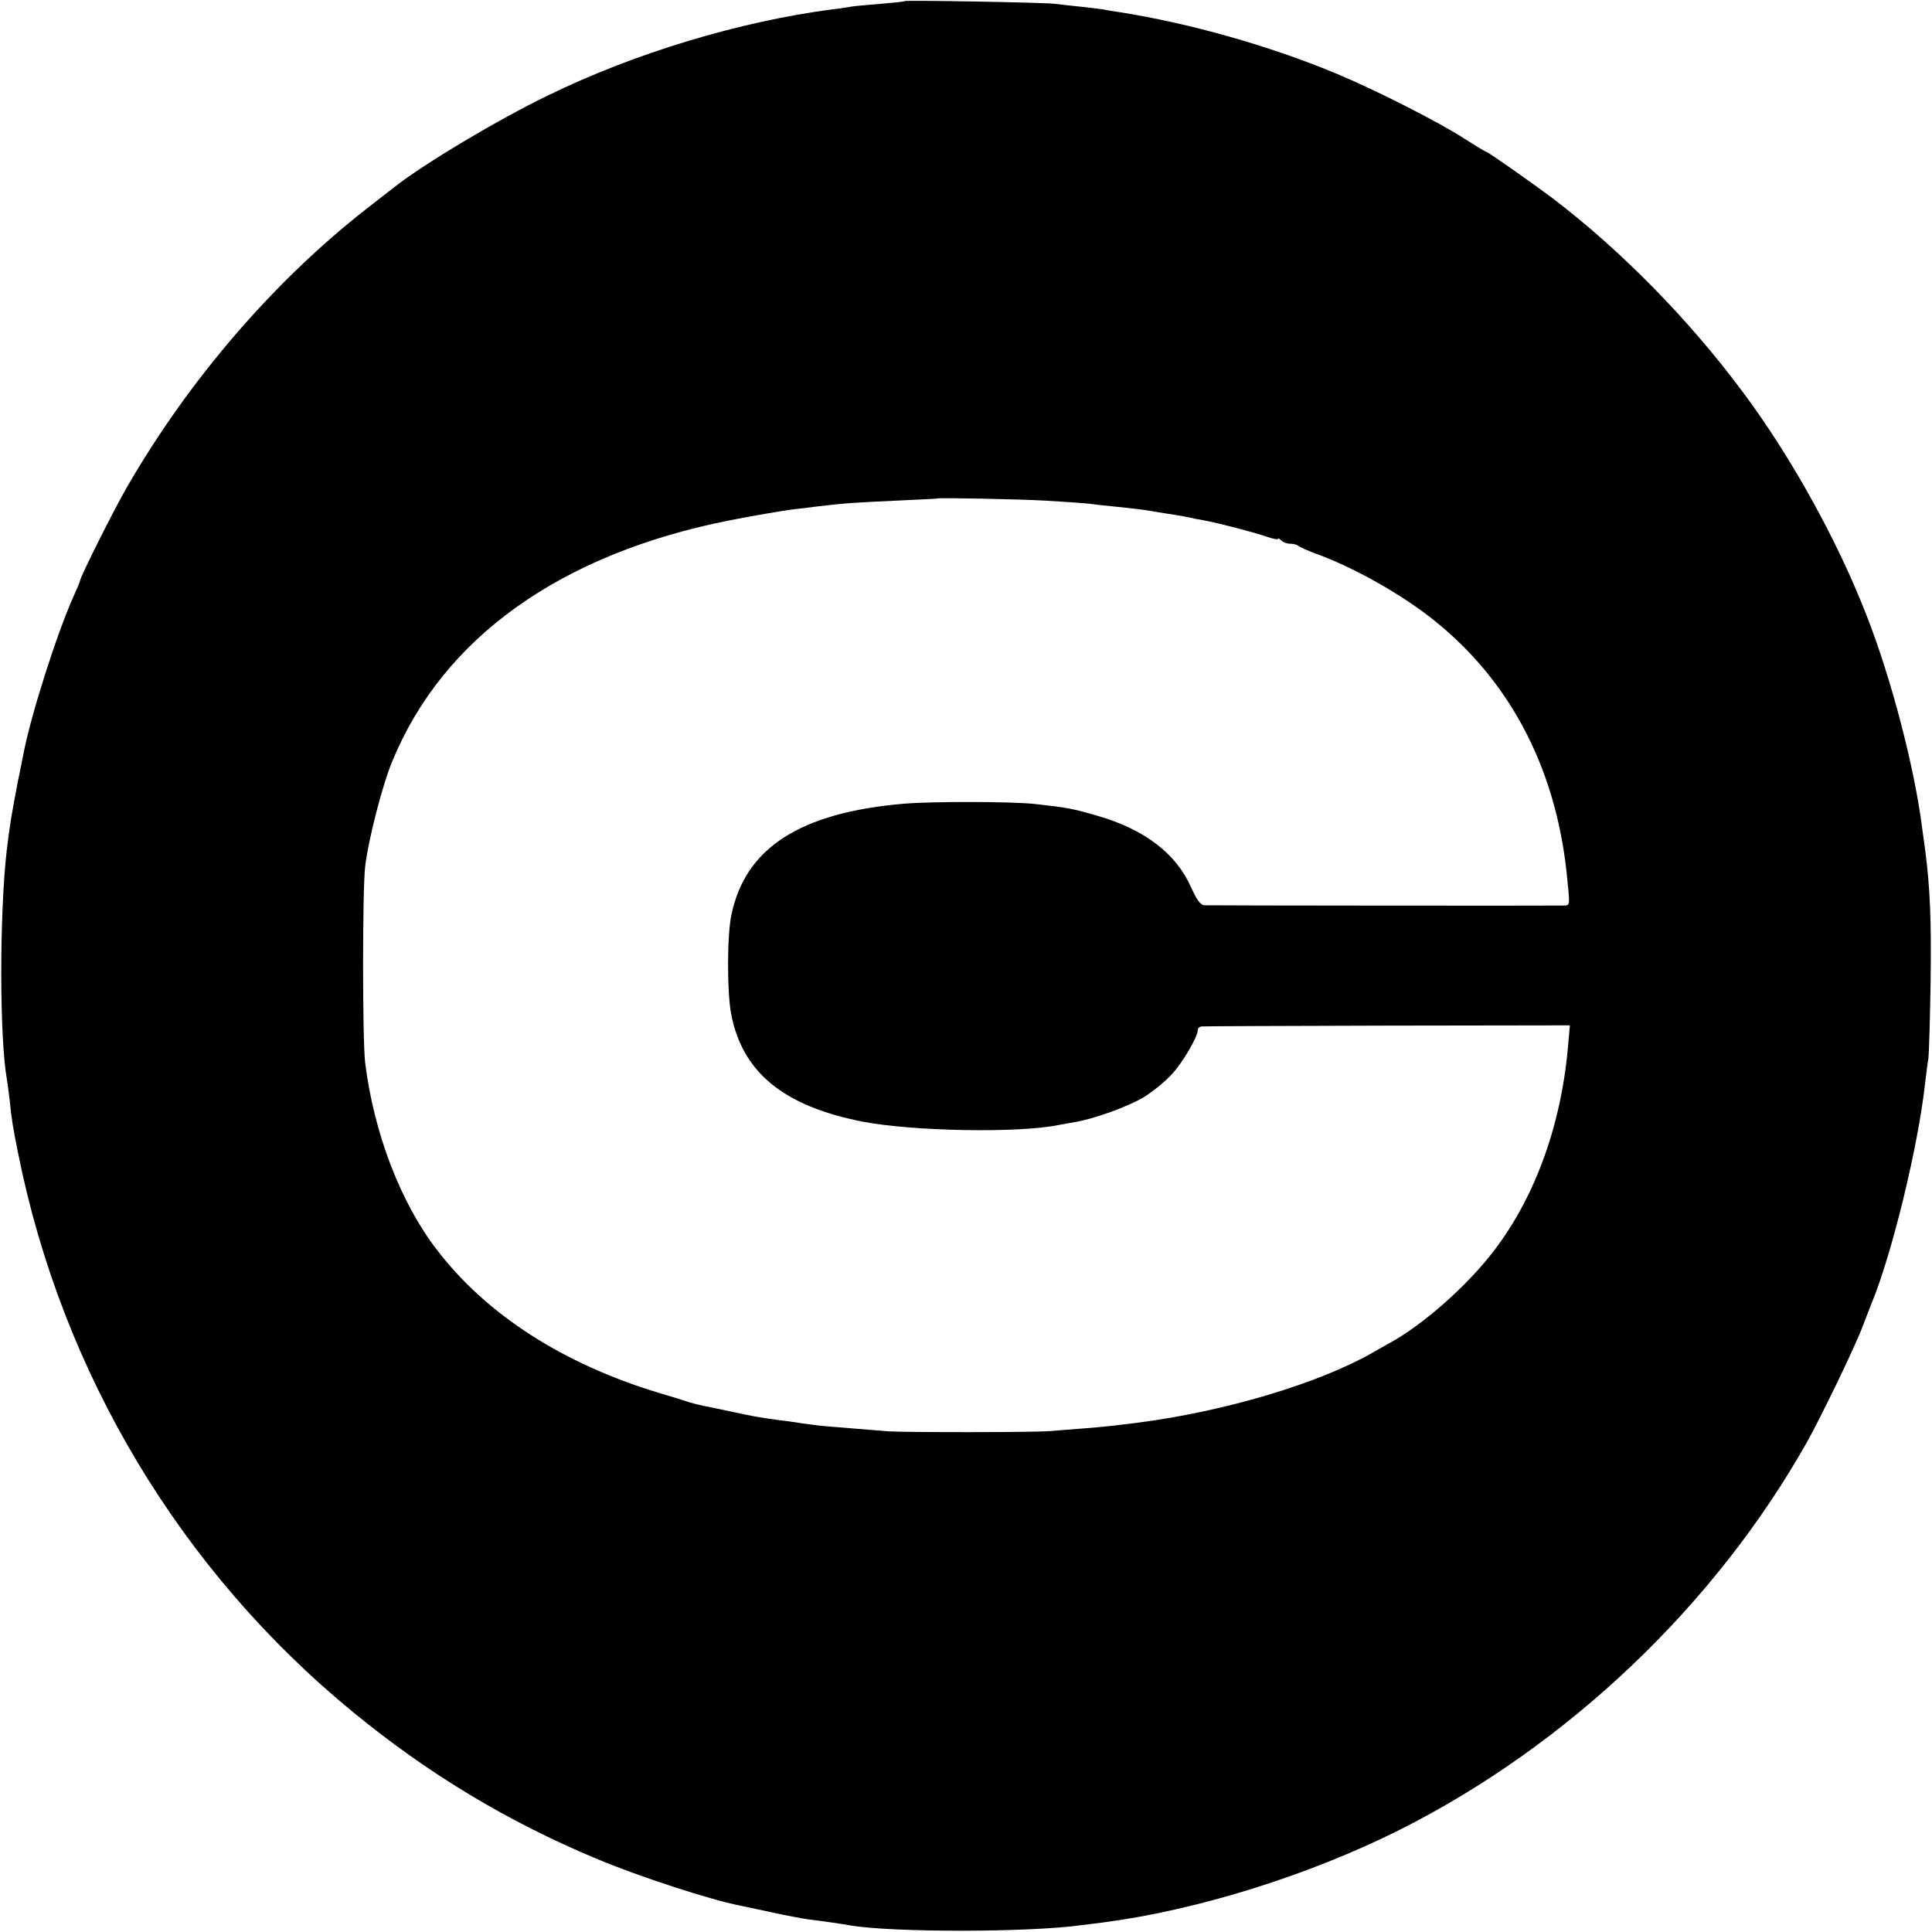
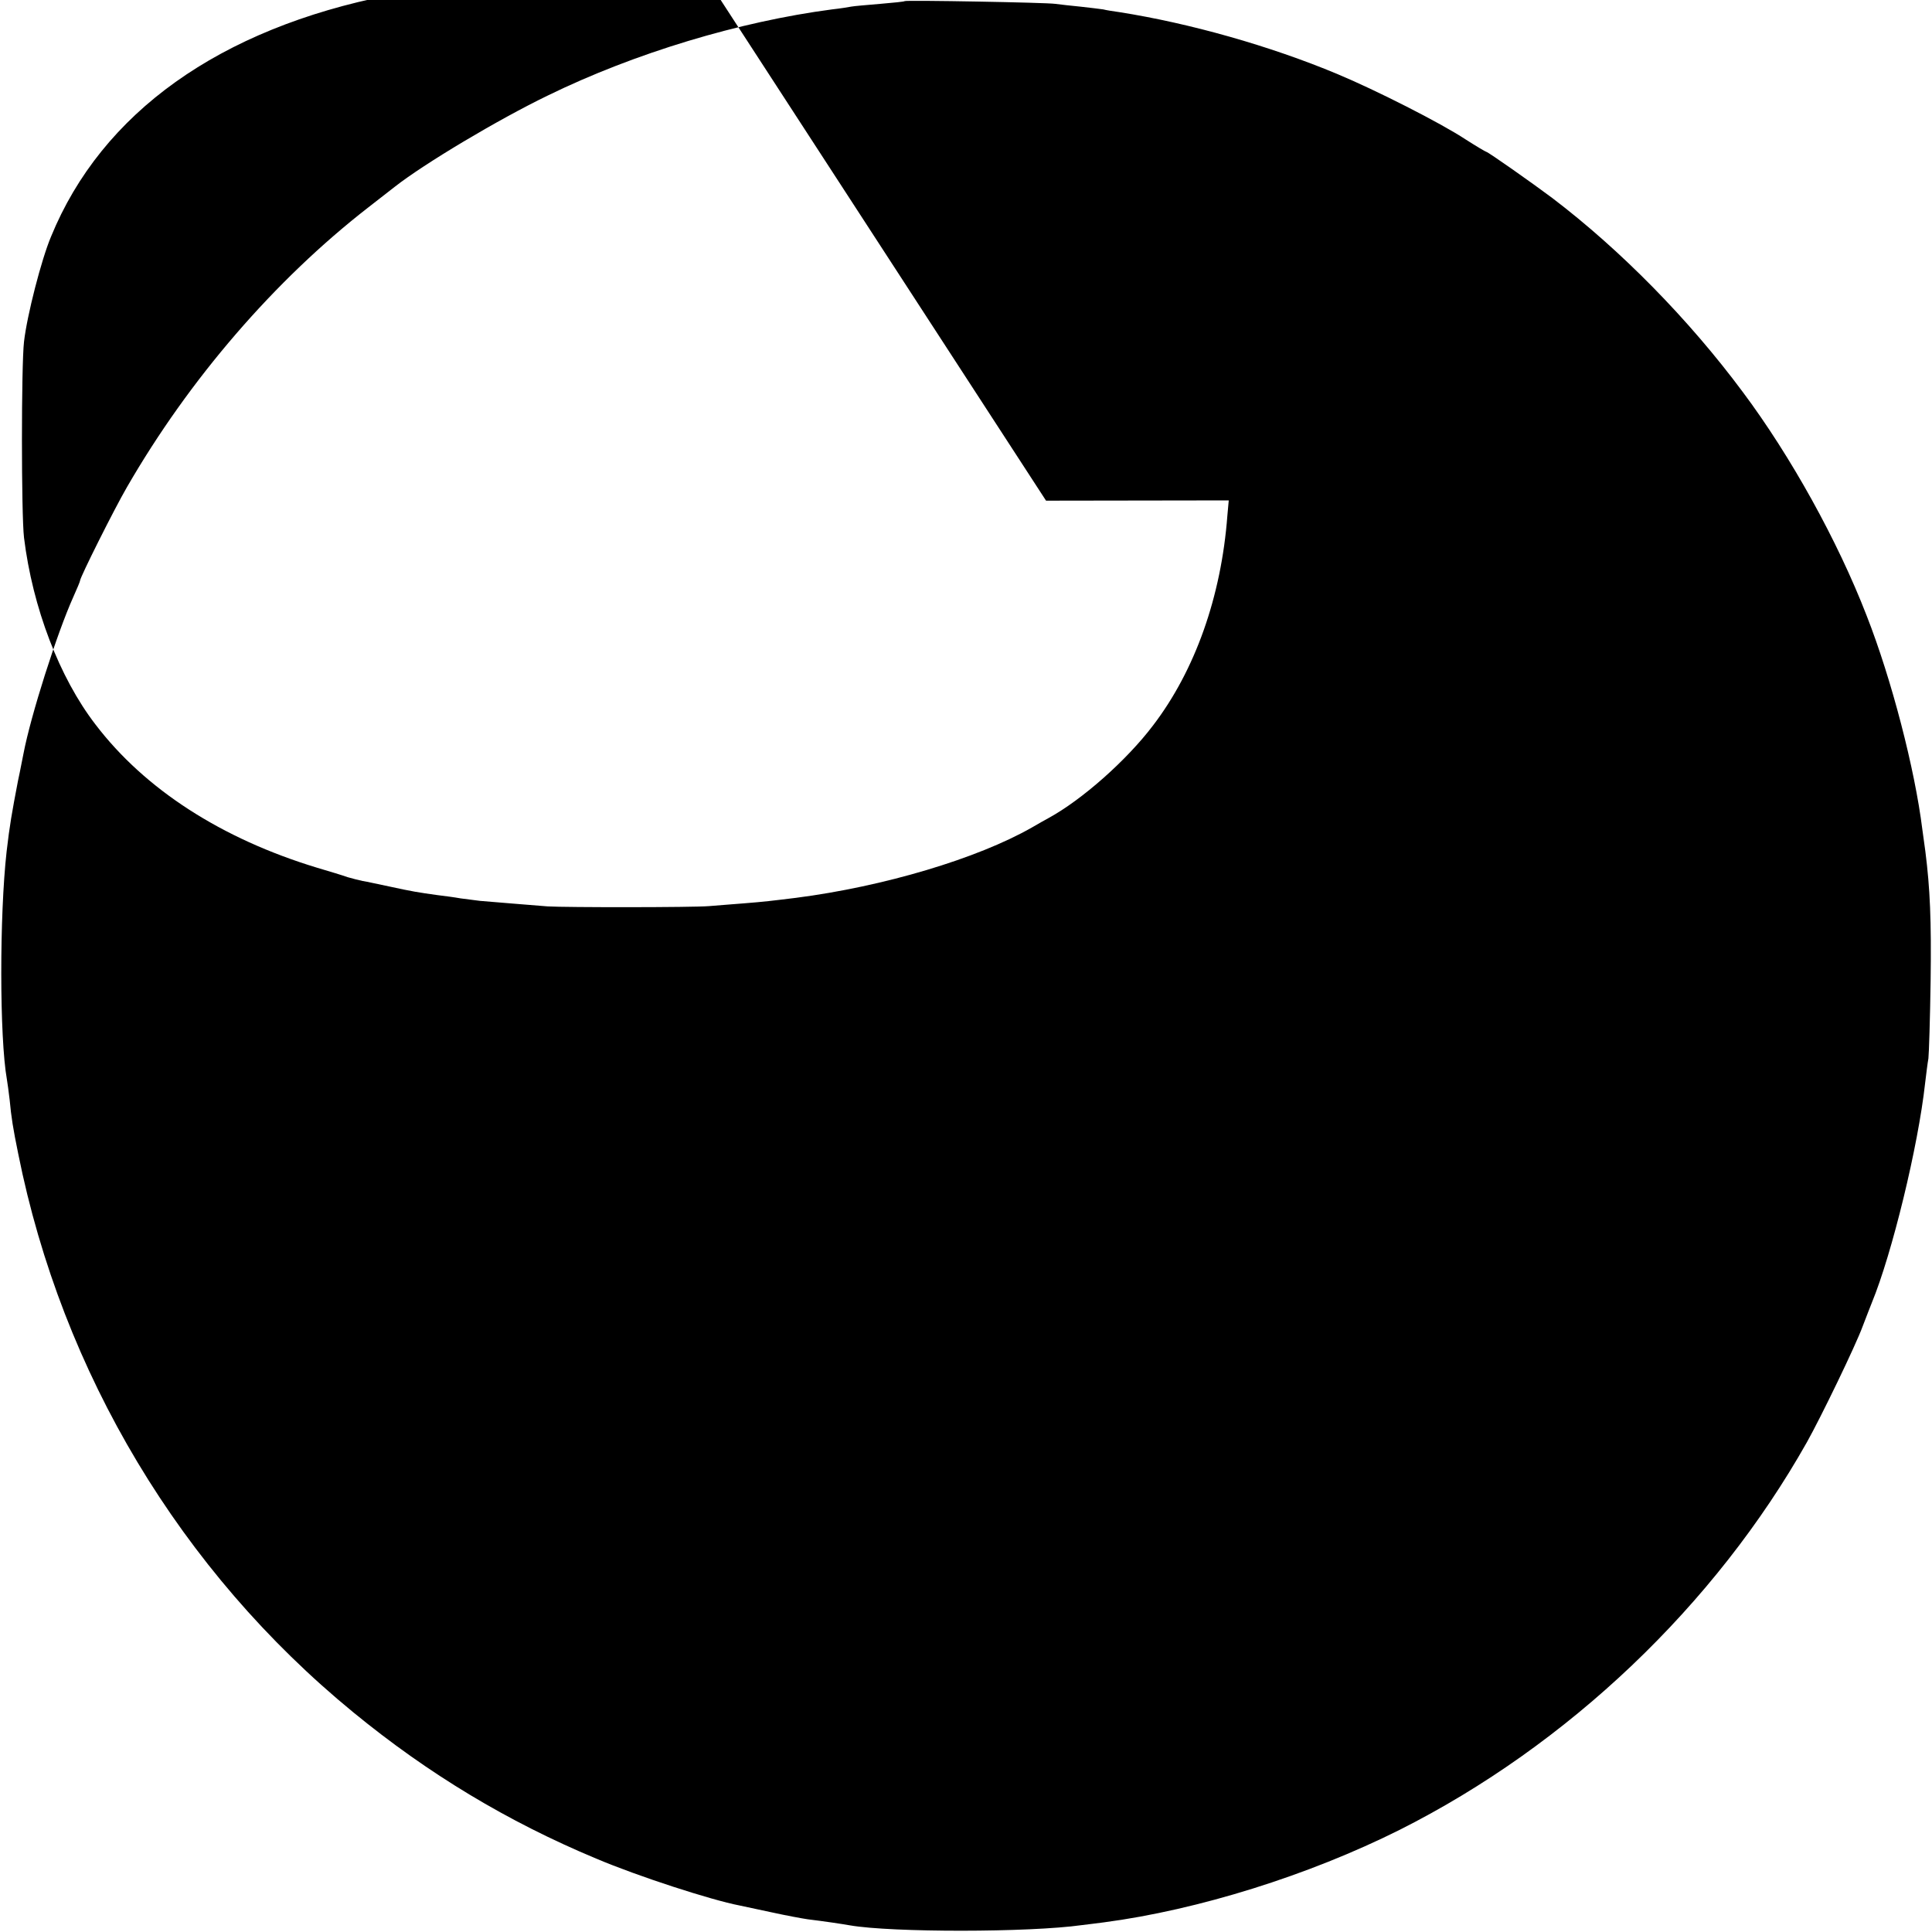
<svg xmlns="http://www.w3.org/2000/svg" version="1.0" width="700pt" height="700pt" viewBox="0 0 700 700" preserveAspectRatio="xMidYMid meet">
  <g transform="translate(0,700) scale(0.1,-0.1)" fill="#000000" stroke="none">
-     <path d="M3278 6996 c-1 -2 -42 -6 -89 -10 -47 -4 -95 -8 -105 -10 -10 -2 -41 -7 -69 -10 -335 -44 -715 -158 -1030 -312 -180 -87 -448 -247 -555 -331 -8 -6 -51 -40 -95 -74 -340 -264 -650 -624 -875 -1014 -47 -81 -170 -327 -170 -339 0 -3 -11 -29 -24 -58 -60 -133 -155 -432 -181 -569 -3 -13 -11 -58 -20 -99 -22 -115 -30 -160 -41 -255 -26 -231 -26 -674 1 -826 2 -13 7 -46 10 -74 6 -64 12 -102 31 -195 159 -795 589 -1512 1214 -2024 272 -223 559 -396 880 -530 151 -64 416 -150 520 -170 14 -3 66 -14 117 -25 50 -11 109 -22 130 -25 58 -7 125 -17 153 -22 151 -26 648 -26 840 1 19 2 55 7 80 10 341 45 741 170 1071 335 610 307 1143 814 1476 1405 50 89 177 351 202 420 13 33 27 71 33 85 73 177 168 567 193 795 4 33 9 74 12 90 2 17 6 143 8 280 3 222 -2 335 -19 470 -3 22 -8 58 -11 80 -27 218 -111 543 -202 775 -105 271 -274 576 -448 809 -196 264 -443 515 -690 703 -72 54 -234 168 -240 168 -2 0 -36 20 -75 45 -91 60 -326 179 -465 237 -244 102 -535 184 -789 224 -21 3 -48 7 -59 10 -12 2 -49 6 -83 10 -33 3 -74 8 -90 10 -32 5 -540 14 -546 10z m512 -1810 c68 -4 138 -9 155 -11 16 -2 57 -7 90 -10 77 -8 113 -12 150 -19 17 -3 48 -8 70 -11 22 -4 47 -8 55 -10 8 -2 31 -7 50 -10 50 -9 178 -42 228 -59 23 -8 42 -12 42 -9 0 4 5 2 12 -5 7 -7 21 -12 33 -12 12 0 25 -4 30 -8 6 -5 33 -17 60 -27 133 -48 297 -139 415 -230 284 -220 454 -538 496 -925 13 -125 13 -120 -10 -121 -33 -1 -1279 0 -1301 1 -15 0 -28 18 -49 64 -54 123 -169 211 -339 260 -89 26 -109 30 -227 43 -82 9 -369 10 -475 1 -376 -32 -575 -160 -625 -403 -16 -74 -16 -280 -1 -358 40 -212 190 -335 477 -391 183 -35 564 -42 710 -12 12 2 37 7 56 10 69 11 194 56 251 90 33 20 78 57 102 83 41 44 95 137 95 162 0 6 6 11 13 12 6 1 310 2 673 3 l662 1 -5 -55 c-22 -293 -117 -561 -269 -760 -96 -127 -258 -270 -379 -336 -11 -6 -38 -21 -60 -34 -198 -113 -537 -214 -855 -255 -90 -11 -113 -14 -189 -20 -42 -3 -98 -8 -126 -10 -59 -5 -520 -5 -585 -1 -56 4 -205 17 -245 20 -16 2 -48 6 -70 9 -22 4 -60 9 -85 12 -65 9 -91 13 -173 31 -39 8 -83 18 -97 20 -14 3 -38 9 -55 14 -16 6 -66 21 -110 34 -346 105 -624 284 -803 519 -131 170 -228 424 -259 677 -10 84 -10 625 0 710 11 96 63 298 98 381 184 449 611 753 1224 874 70 14 193 35 225 39 19 2 60 7 90 11 101 12 134 14 285 21 83 4 151 7 152 8 5 3 286 -2 393 -8z" />
+     <path d="M3278 6996 c-1 -2 -42 -6 -89 -10 -47 -4 -95 -8 -105 -10 -10 -2 -41 -7 -69 -10 -335 -44 -715 -158 -1030 -312 -180 -87 -448 -247 -555 -331 -8 -6 -51 -40 -95 -74 -340 -264 -650 -624 -875 -1014 -47 -81 -170 -327 -170 -339 0 -3 -11 -29 -24 -58 -60 -133 -155 -432 -181 -569 -3 -13 -11 -58 -20 -99 -22 -115 -30 -160 -41 -255 -26 -231 -26 -674 1 -826 2 -13 7 -46 10 -74 6 -64 12 -102 31 -195 159 -795 589 -1512 1214 -2024 272 -223 559 -396 880 -530 151 -64 416 -150 520 -170 14 -3 66 -14 117 -25 50 -11 109 -22 130 -25 58 -7 125 -17 153 -22 151 -26 648 -26 840 1 19 2 55 7 80 10 341 45 741 170 1071 335 610 307 1143 814 1476 1405 50 89 177 351 202 420 13 33 27 71 33 85 73 177 168 567 193 795 4 33 9 74 12 90 2 17 6 143 8 280 3 222 -2 335 -19 470 -3 22 -8 58 -11 80 -27 218 -111 543 -202 775 -105 271 -274 576 -448 809 -196 264 -443 515 -690 703 -72 54 -234 168 -240 168 -2 0 -36 20 -75 45 -91 60 -326 179 -465 237 -244 102 -535 184 -789 224 -21 3 -48 7 -59 10 -12 2 -49 6 -83 10 -33 3 -74 8 -90 10 -32 5 -540 14 -546 10z m512 -1810 l662 1 -5 -55 c-22 -293 -117 -561 -269 -760 -96 -127 -258 -270 -379 -336 -11 -6 -38 -21 -60 -34 -198 -113 -537 -214 -855 -255 -90 -11 -113 -14 -189 -20 -42 -3 -98 -8 -126 -10 -59 -5 -520 -5 -585 -1 -56 4 -205 17 -245 20 -16 2 -48 6 -70 9 -22 4 -60 9 -85 12 -65 9 -91 13 -173 31 -39 8 -83 18 -97 20 -14 3 -38 9 -55 14 -16 6 -66 21 -110 34 -346 105 -624 284 -803 519 -131 170 -228 424 -259 677 -10 84 -10 625 0 710 11 96 63 298 98 381 184 449 611 753 1224 874 70 14 193 35 225 39 19 2 60 7 90 11 101 12 134 14 285 21 83 4 151 7 152 8 5 3 286 -2 393 -8z" />
  </g>
</svg>